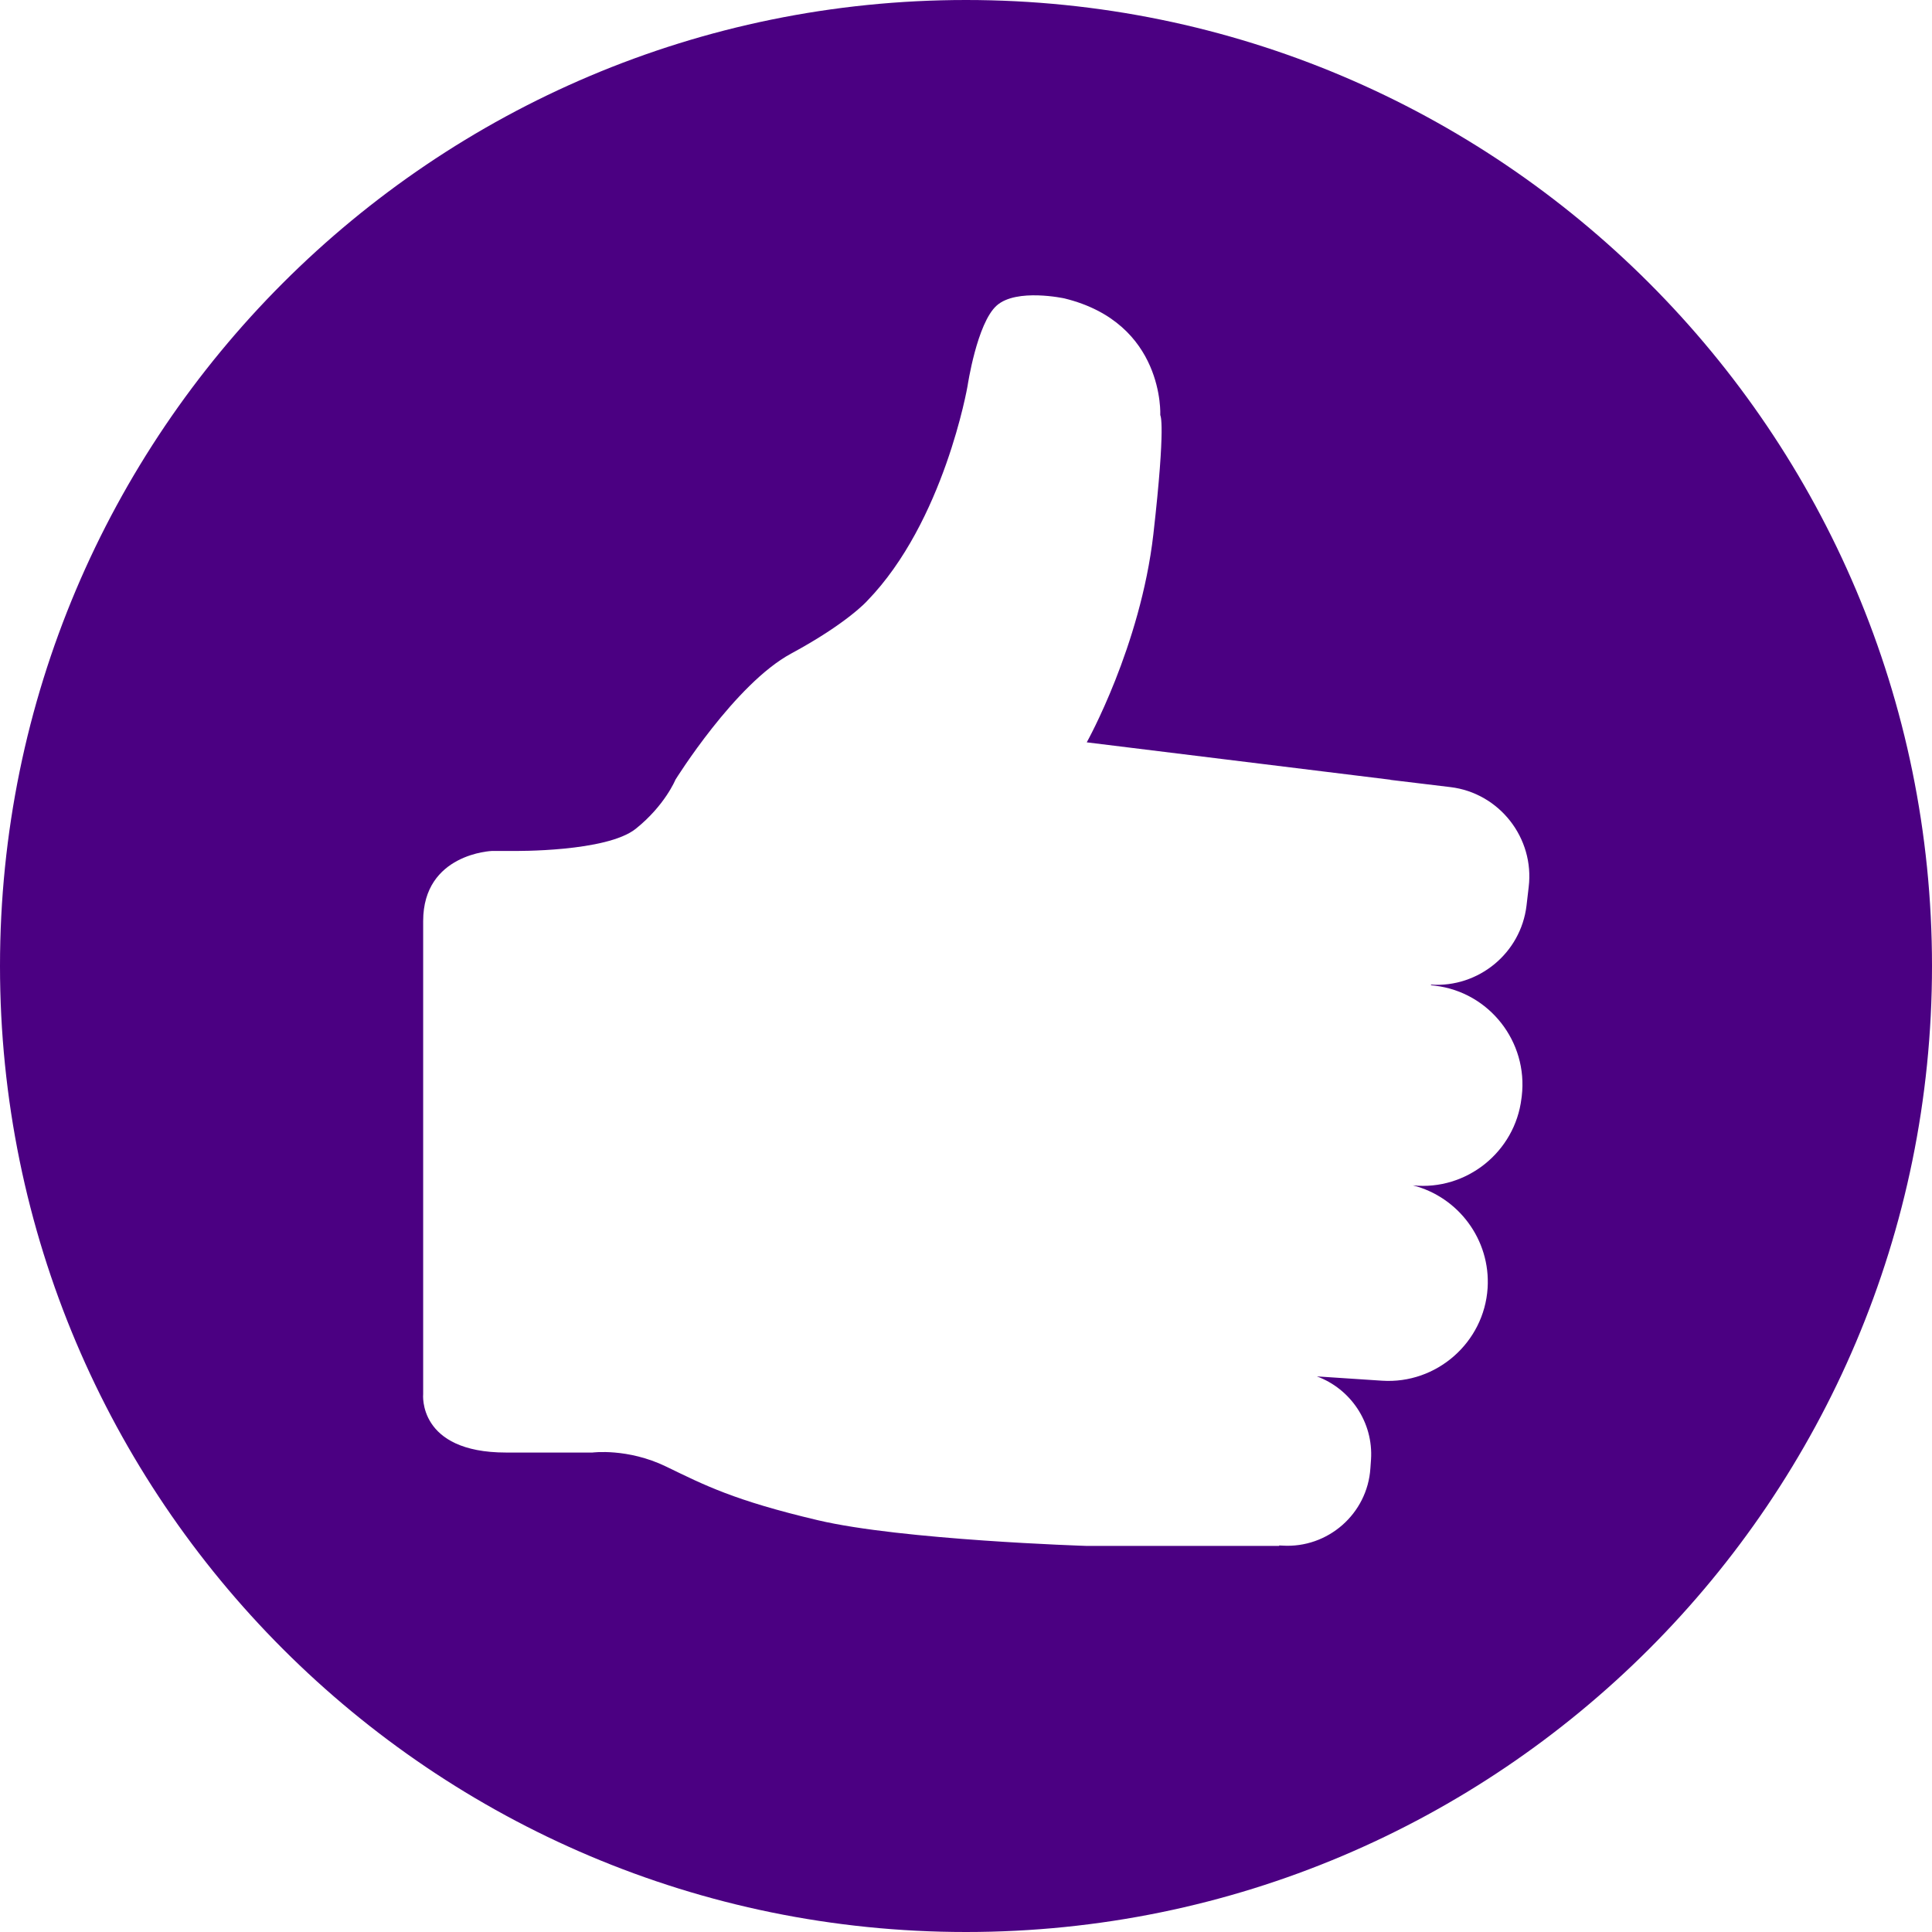
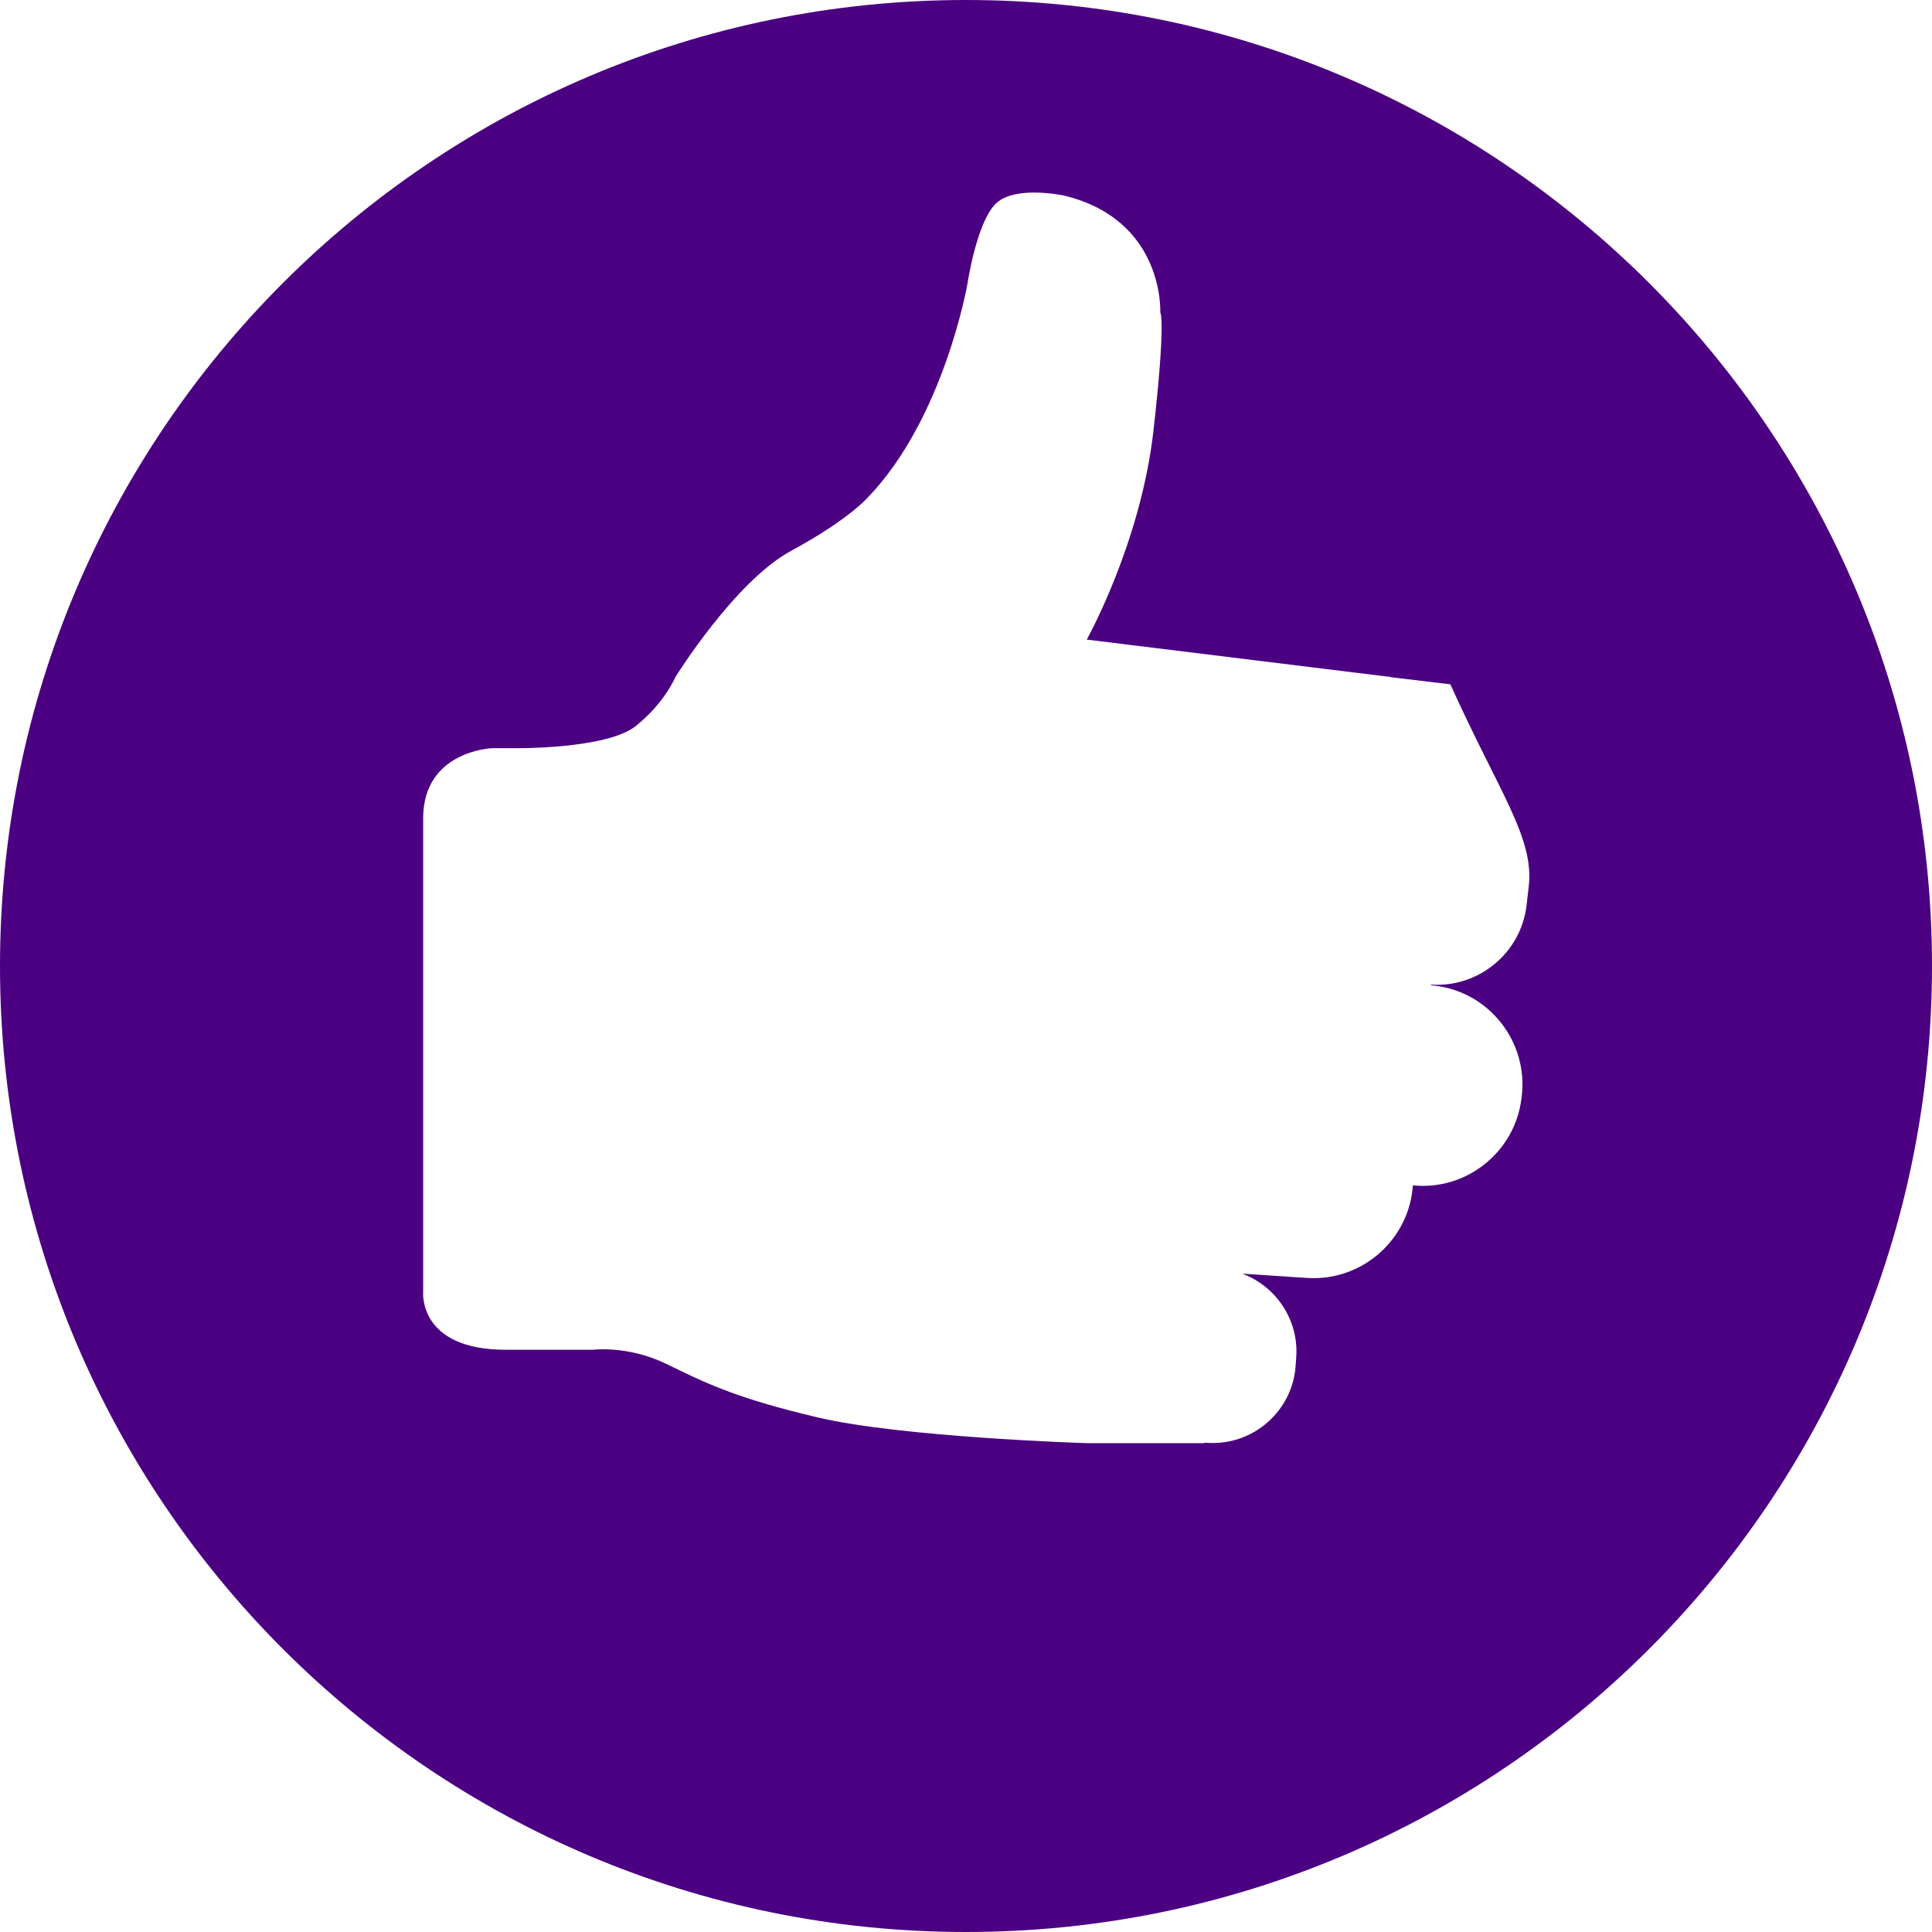
<svg xmlns="http://www.w3.org/2000/svg" version="1.1" id="Capa_1" x="0px" y="0px" viewBox="0 0 1256 1256" style="enable-background:new 0 0 1256 1256;" xml:space="preserve">
  <style type="text/css">
	.st0{fill:#4B0082;}
</style>
-   <path class="st0" d="M628,0C281.2,0,0,281.2,0,628s281.2,628,628,628s628-281.2,628-628S974.8,0,628,0z M993.8,576.7l-1.4,12  c-3.7,31-31.3,53.5-62.1,51.4v0.4l2.6,0.3c35.3,4.2,60.6,36.5,56.4,71.8l-0.2,1.5c-4.2,34.8-35.8,60.1-70.6,56.5c0,0-0.1,0-0.2,0  c0.1,0,0.1,0,0.2,0c29.5,7.5,50.6,35.3,48.6,66.8v0c-2.3,35.4-33.2,62.5-68.6,60.2l-42.4-2.8c21.8,8,36.8,29.8,35.2,54.1l-0.4,5.6  c-1.9,29.6-27.7,52.2-57.3,50.3l-2-0.1l0,0.3H706.3c0,0-120-3.8-174.6-16.7c-54.7-12.9-73.7-22.8-98.7-34.9  c-25-12.1-47.8-9.1-47.8-9.1h-56.2c-57.7,0-53.9-38-53.9-38v-19c0,0,0-244.5,0-288.5c0-44,44.8-45.6,44.8-45.6h14.4  c0,0,60,0.8,79-14.4c19-15.2,25.8-31.9,25.8-31.9s38.7-62.3,75.2-82c36.5-19.7,49.4-34.2,49.4-34.2c50.1-51.6,65.3-139.7,65.3-139.7  s6.1-41,19-52.4c12.9-11.4,44-4.6,44-4.6c65.3,16,62.3,75.9,62.3,75.9s3.8,4.5-4.5,77.5c-8.4,72.9-43.3,135.2-43.3,135.2l197.4,24.3  l0,0.1l39,4.7C974.7,515.5,997.7,544.8,993.8,576.7z" />
+   <path class="st0" d="M628,0C281.2,0,0,281.2,0,628s281.2,628,628,628s628-281.2,628-628S974.8,0,628,0z M993.8,576.7l-1.4,12  c-3.7,31-31.3,53.5-62.1,51.4v0.4l2.6,0.3c35.3,4.2,60.6,36.5,56.4,71.8l-0.2,1.5c-4.2,34.8-35.8,60.1-70.6,56.5c0,0-0.1,0-0.2,0  c0.1,0,0.1,0,0.2,0v0c-2.3,35.4-33.2,62.5-68.6,60.2l-42.4-2.8c21.8,8,36.8,29.8,35.2,54.1l-0.4,5.6  c-1.9,29.6-27.7,52.2-57.3,50.3l-2-0.1l0,0.3H706.3c0,0-120-3.8-174.6-16.7c-54.7-12.9-73.7-22.8-98.7-34.9  c-25-12.1-47.8-9.1-47.8-9.1h-56.2c-57.7,0-53.9-38-53.9-38v-19c0,0,0-244.5,0-288.5c0-44,44.8-45.6,44.8-45.6h14.4  c0,0,60,0.8,79-14.4c19-15.2,25.8-31.9,25.8-31.9s38.7-62.3,75.2-82c36.5-19.7,49.4-34.2,49.4-34.2c50.1-51.6,65.3-139.7,65.3-139.7  s6.1-41,19-52.4c12.9-11.4,44-4.6,44-4.6c65.3,16,62.3,75.9,62.3,75.9s3.8,4.5-4.5,77.5c-8.4,72.9-43.3,135.2-43.3,135.2l197.4,24.3  l0,0.1l39,4.7C974.7,515.5,997.7,544.8,993.8,576.7z" />
</svg>